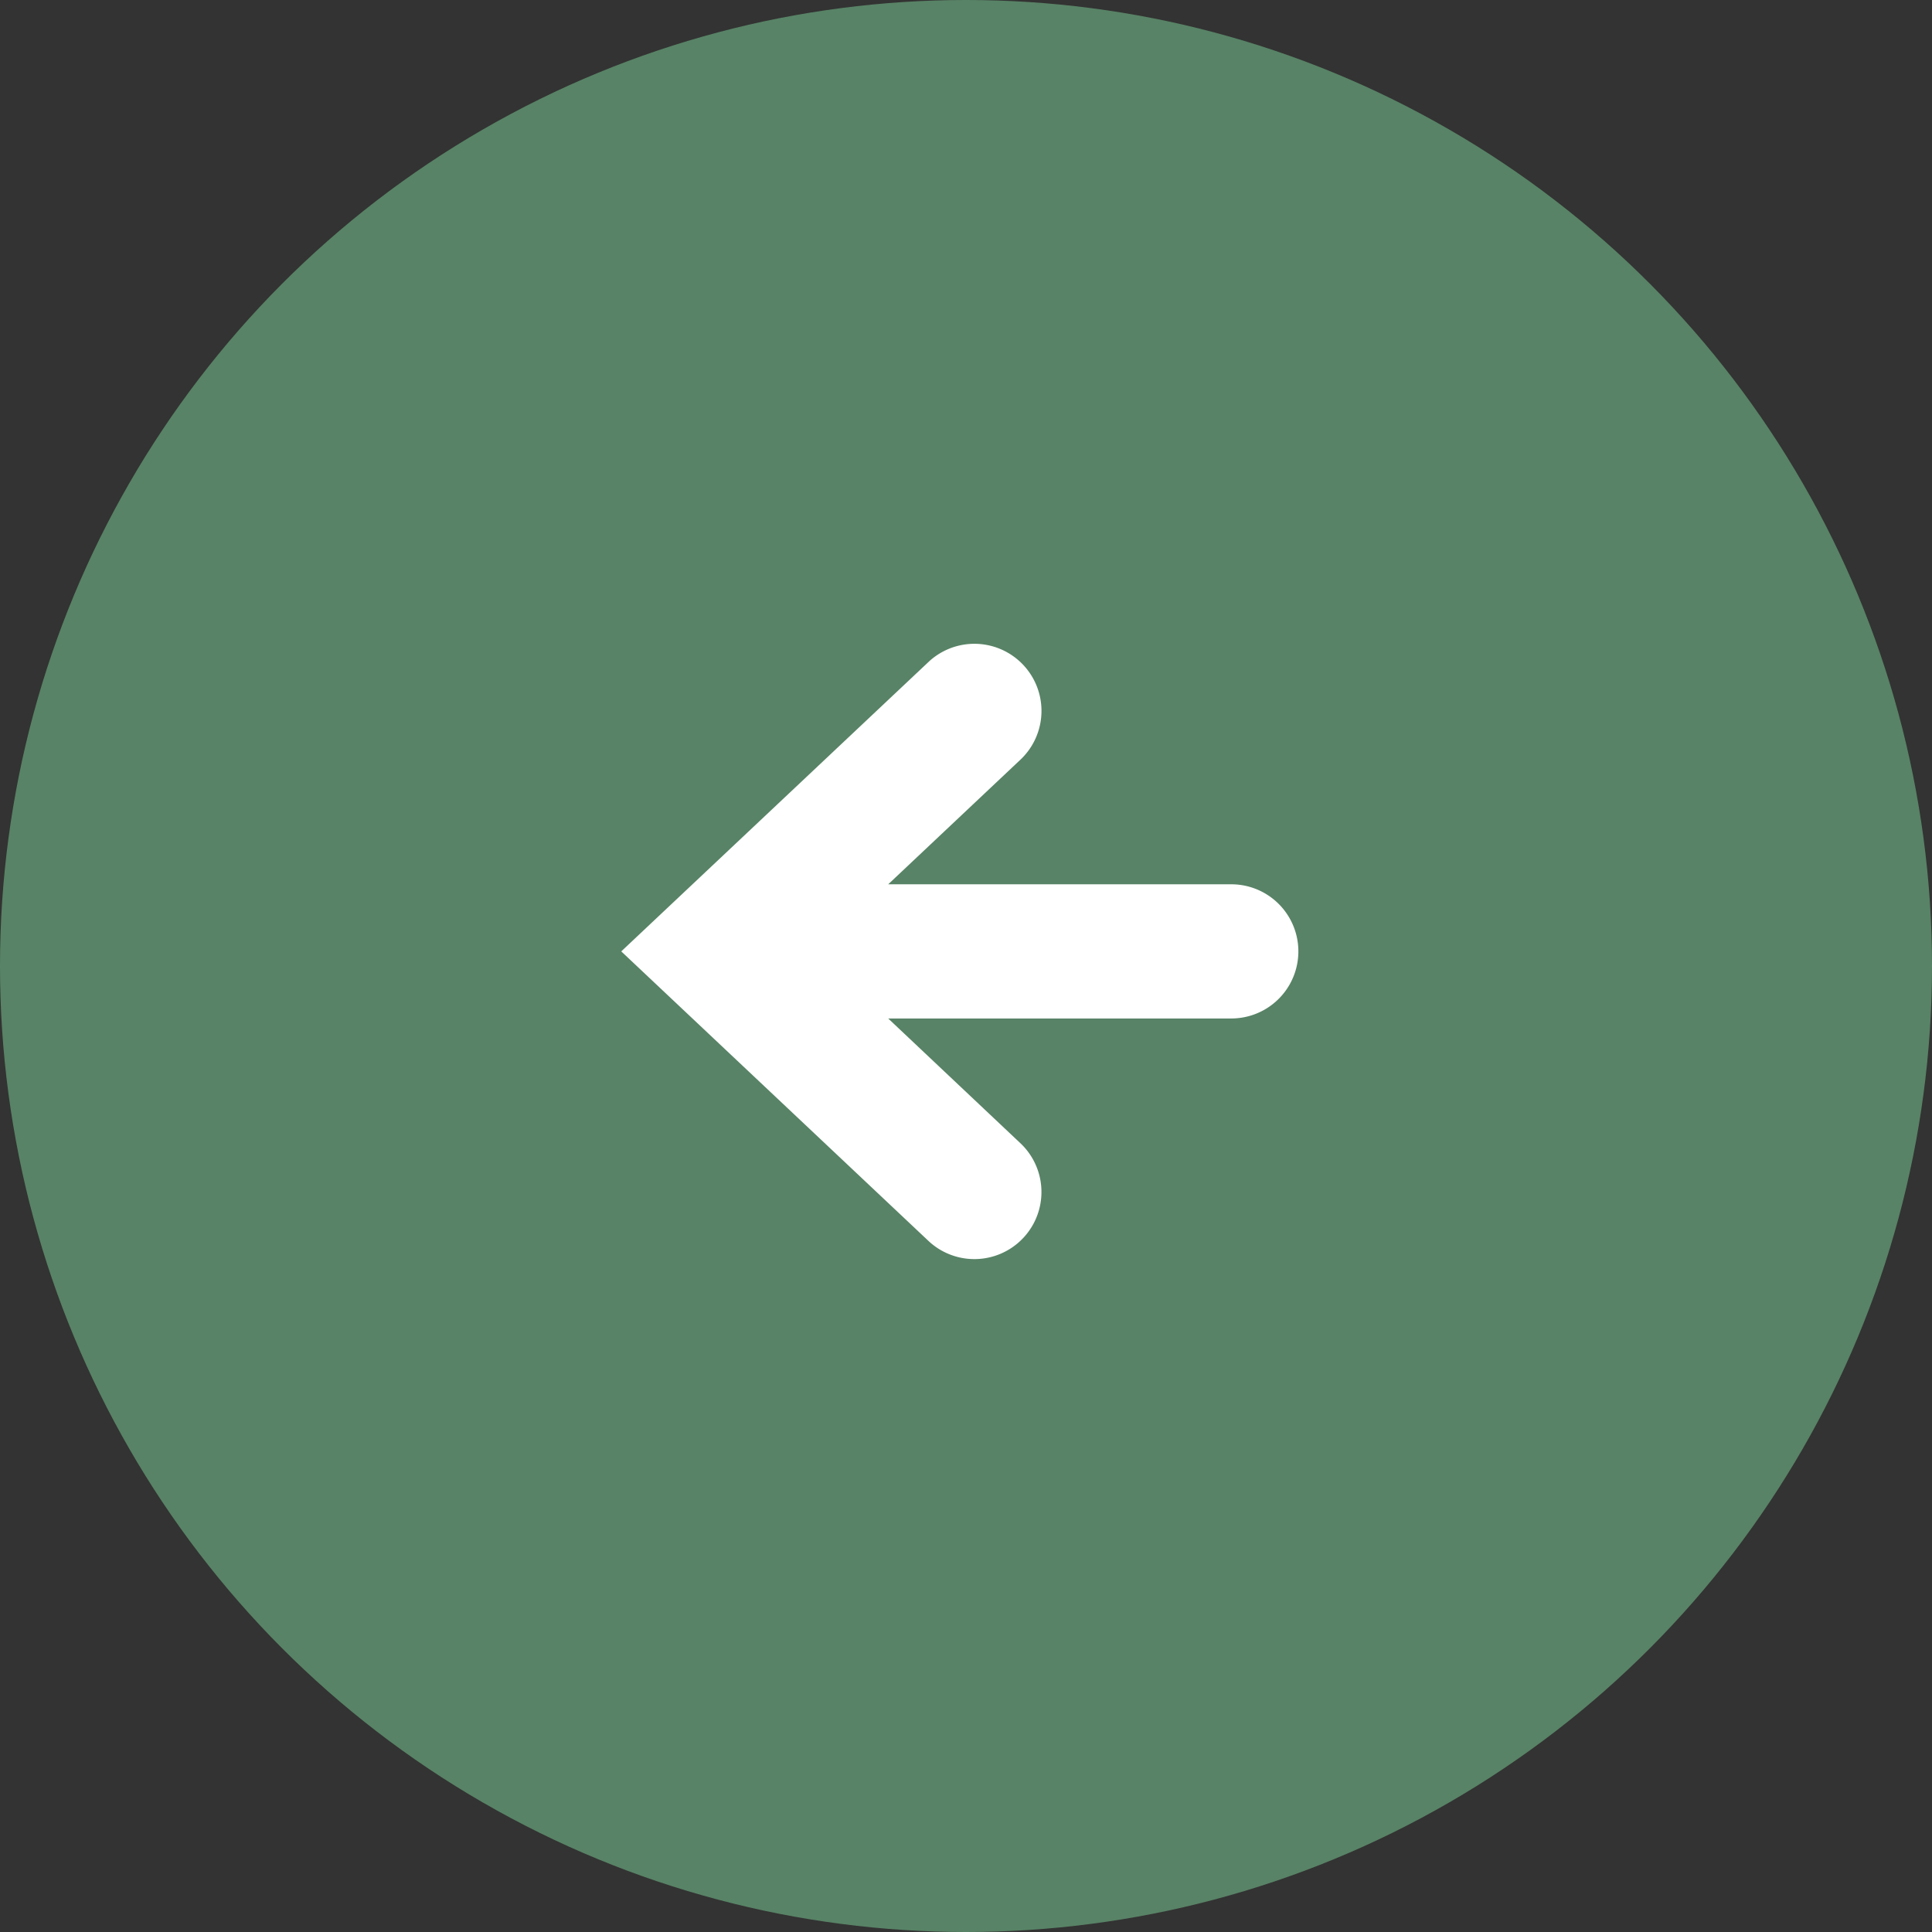
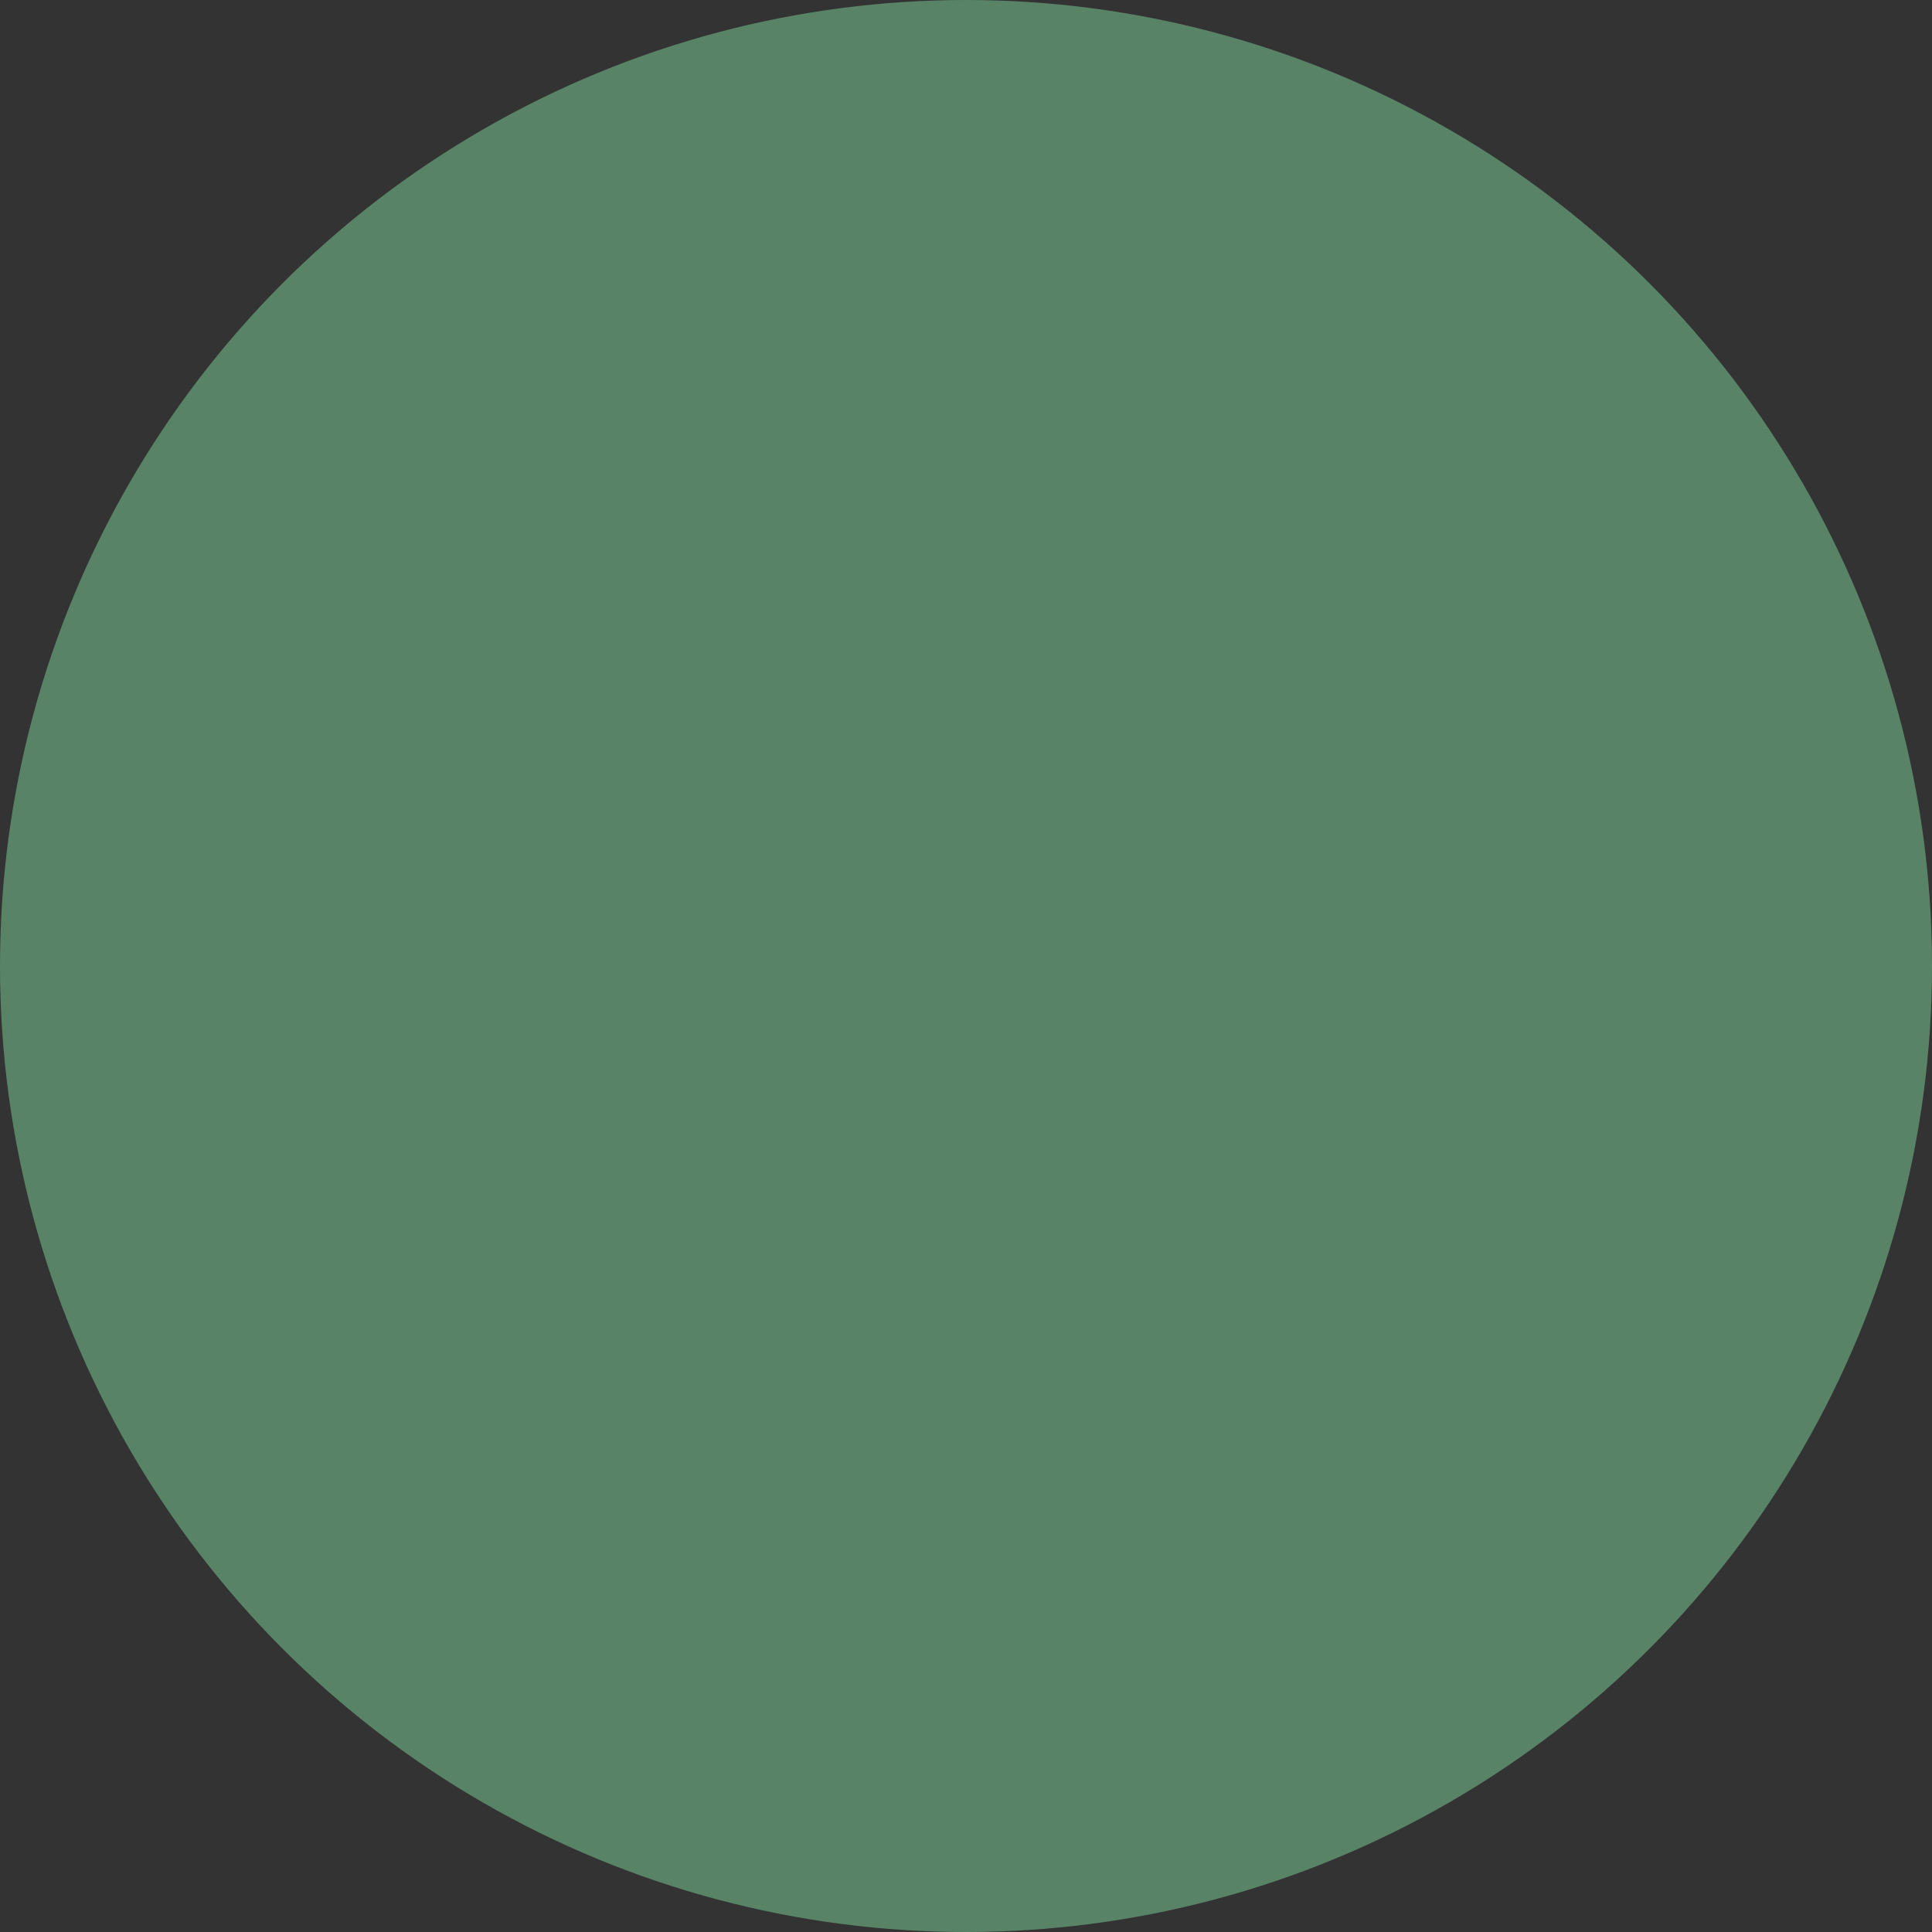
<svg xmlns="http://www.w3.org/2000/svg" width="62" height="62" viewBox="0 0 62 62">
  <rect x="0" y="0" width="62" height="62" fill="#333333" stroke="none" />
  <defs>
    <clipPath id="clip-path">
-       <rect id="Rectangle_114" data-name="Rectangle 114" width="21.727" height="19.793" fill="#fff" />
-     </clipPath>
+       </clipPath>
  </defs>
  <g id="Group_435" data-name="Group 435" transform="translate(61.988 61.668) rotate(180)">
    <g id="Group_800" data-name="Group 800">
      <circle id="Ellipse_12" data-name="Ellipse 12" cx="31" cy="31" r="31" transform="translate(-0.012 -0.332)" fill="#5e8f6e" opacity="0.873" />
      <g id="Group_134" data-name="Group 134" transform="translate(20.323 21.237)" clip-path="url(#clip-path)">
-         <path id="Path_151" data-name="Path 151" d="M11.846.586,21.728,9.9l-9.883,9.31a2.153,2.153,0,0,1-2.952-3.134l4.268-4.023H2.152a2.153,2.153,0,0,1,0-4.306H13.162L8.894,3.72A2.153,2.153,0,0,1,11.846.586" transform="translate(0 0)" fill="#fff" />
-       </g>
+         </g>
    </g>
  </g>
</svg>